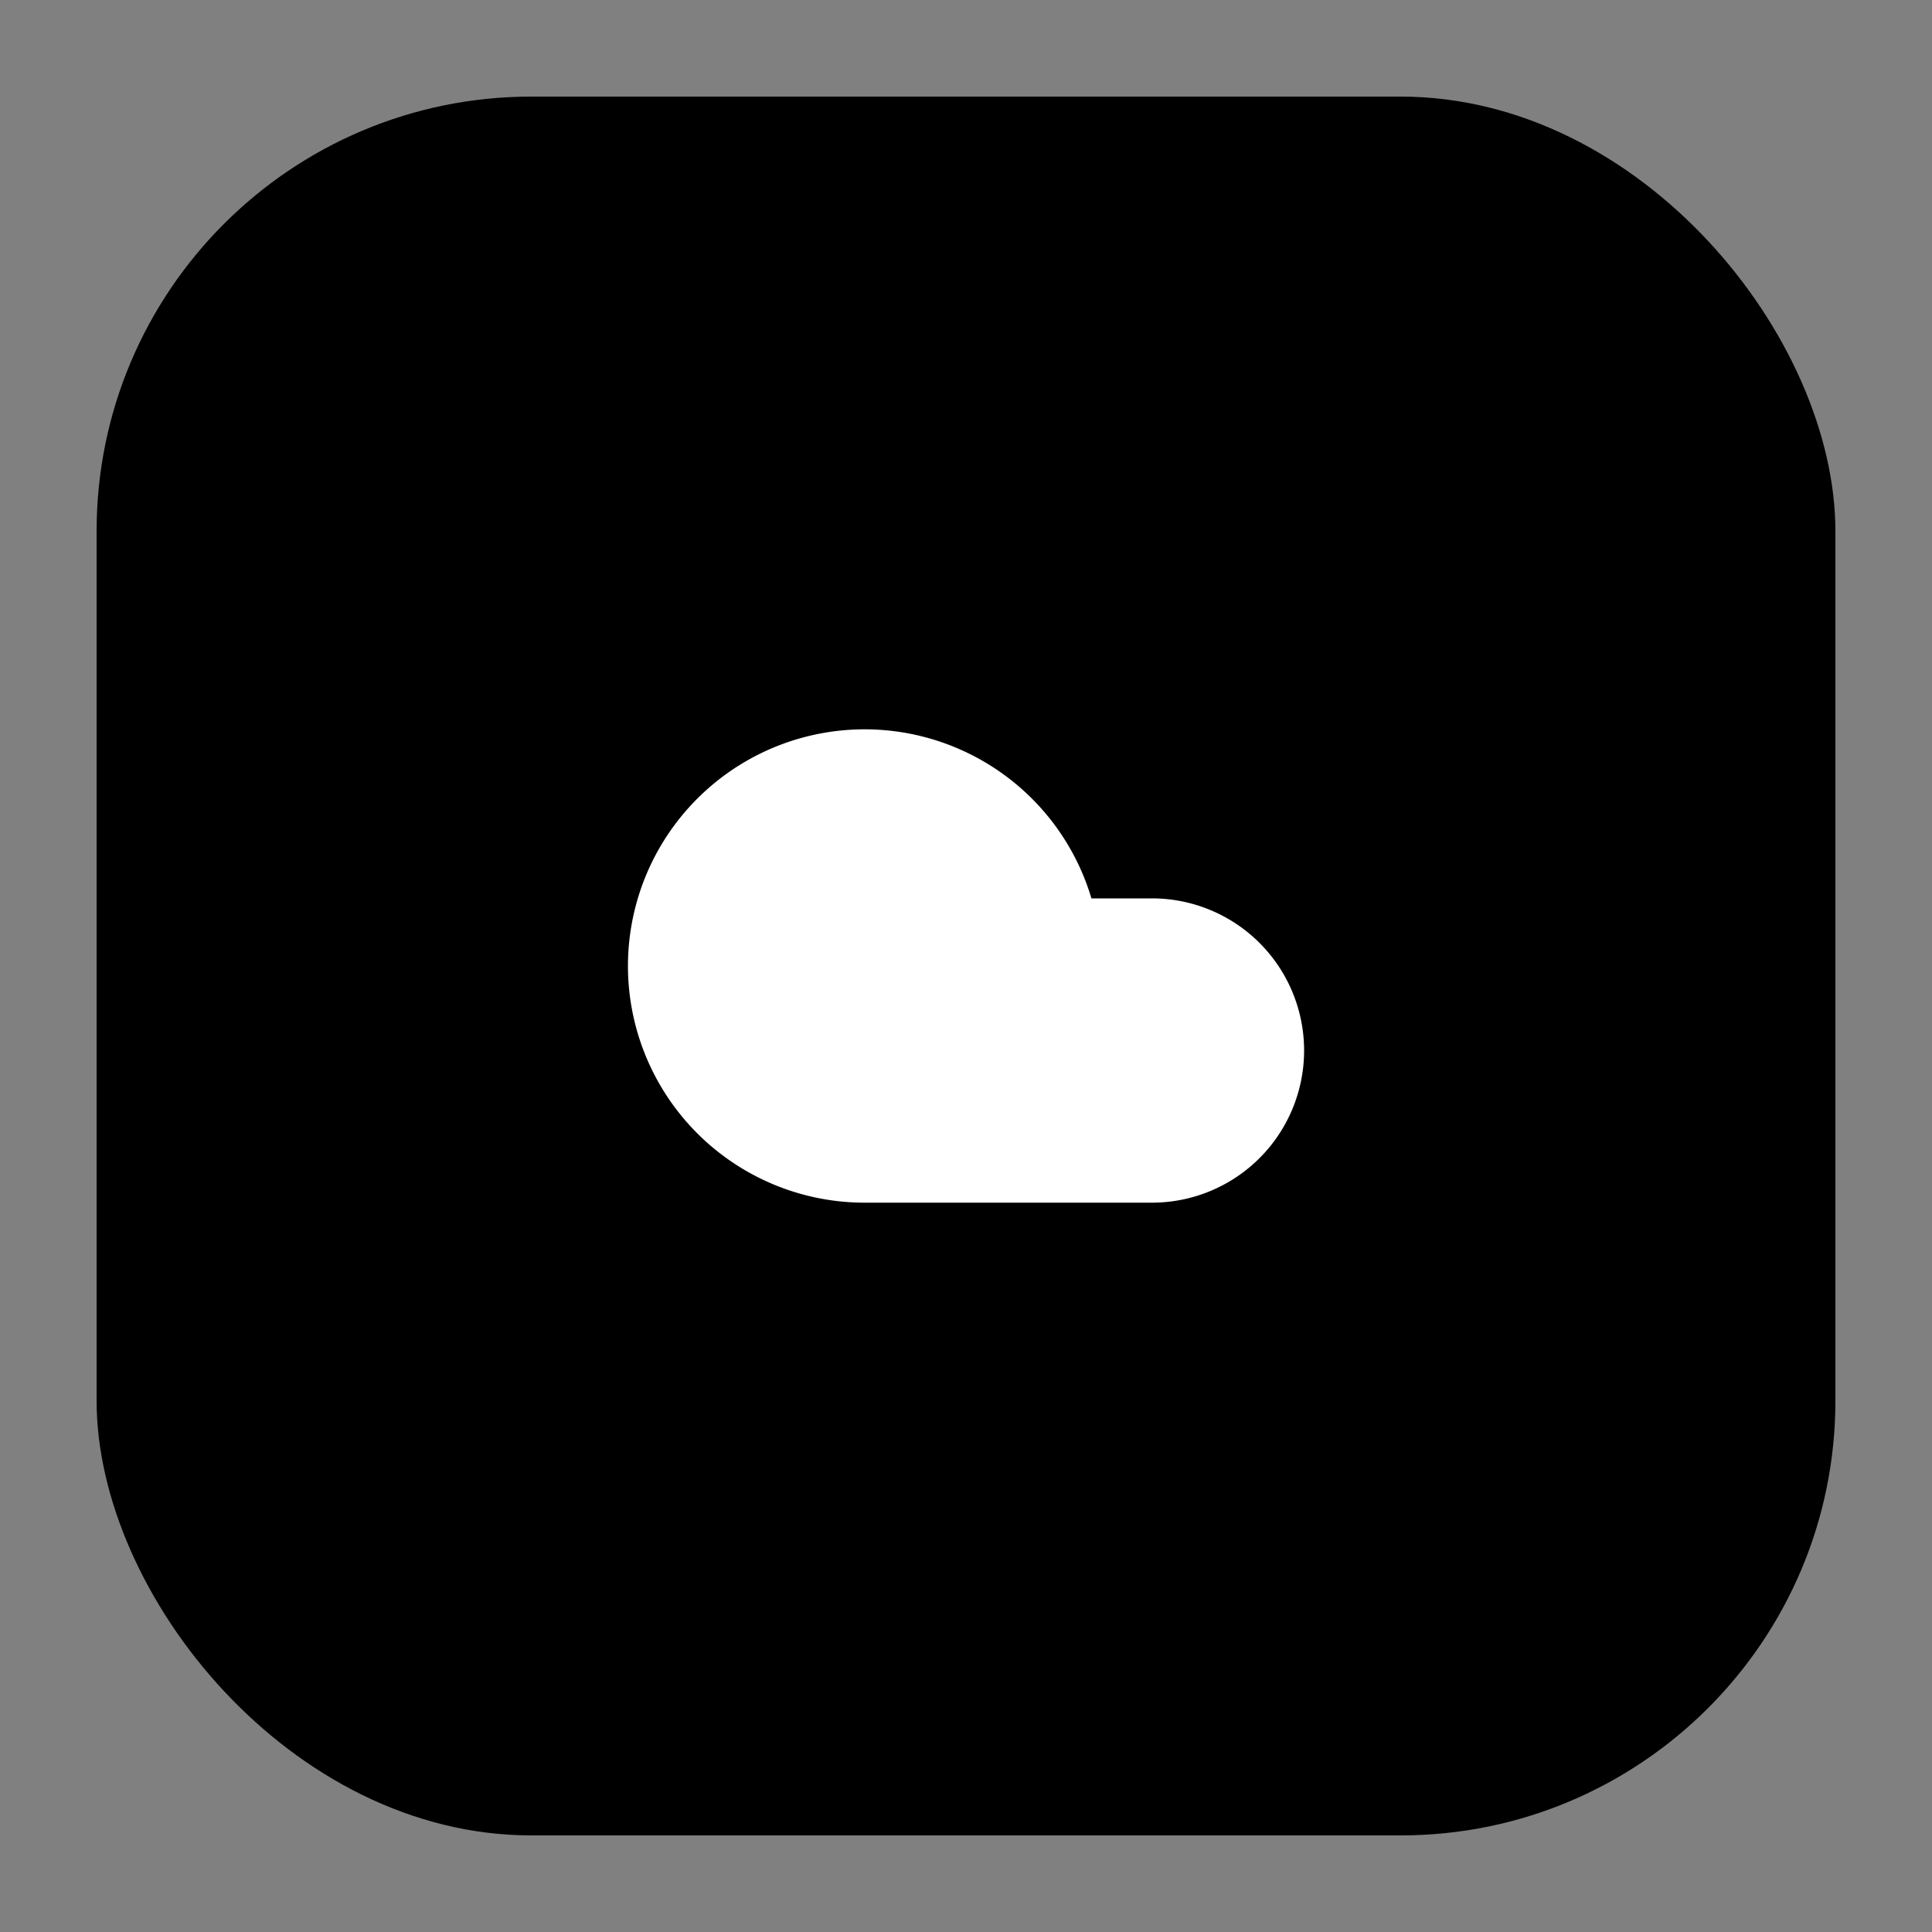
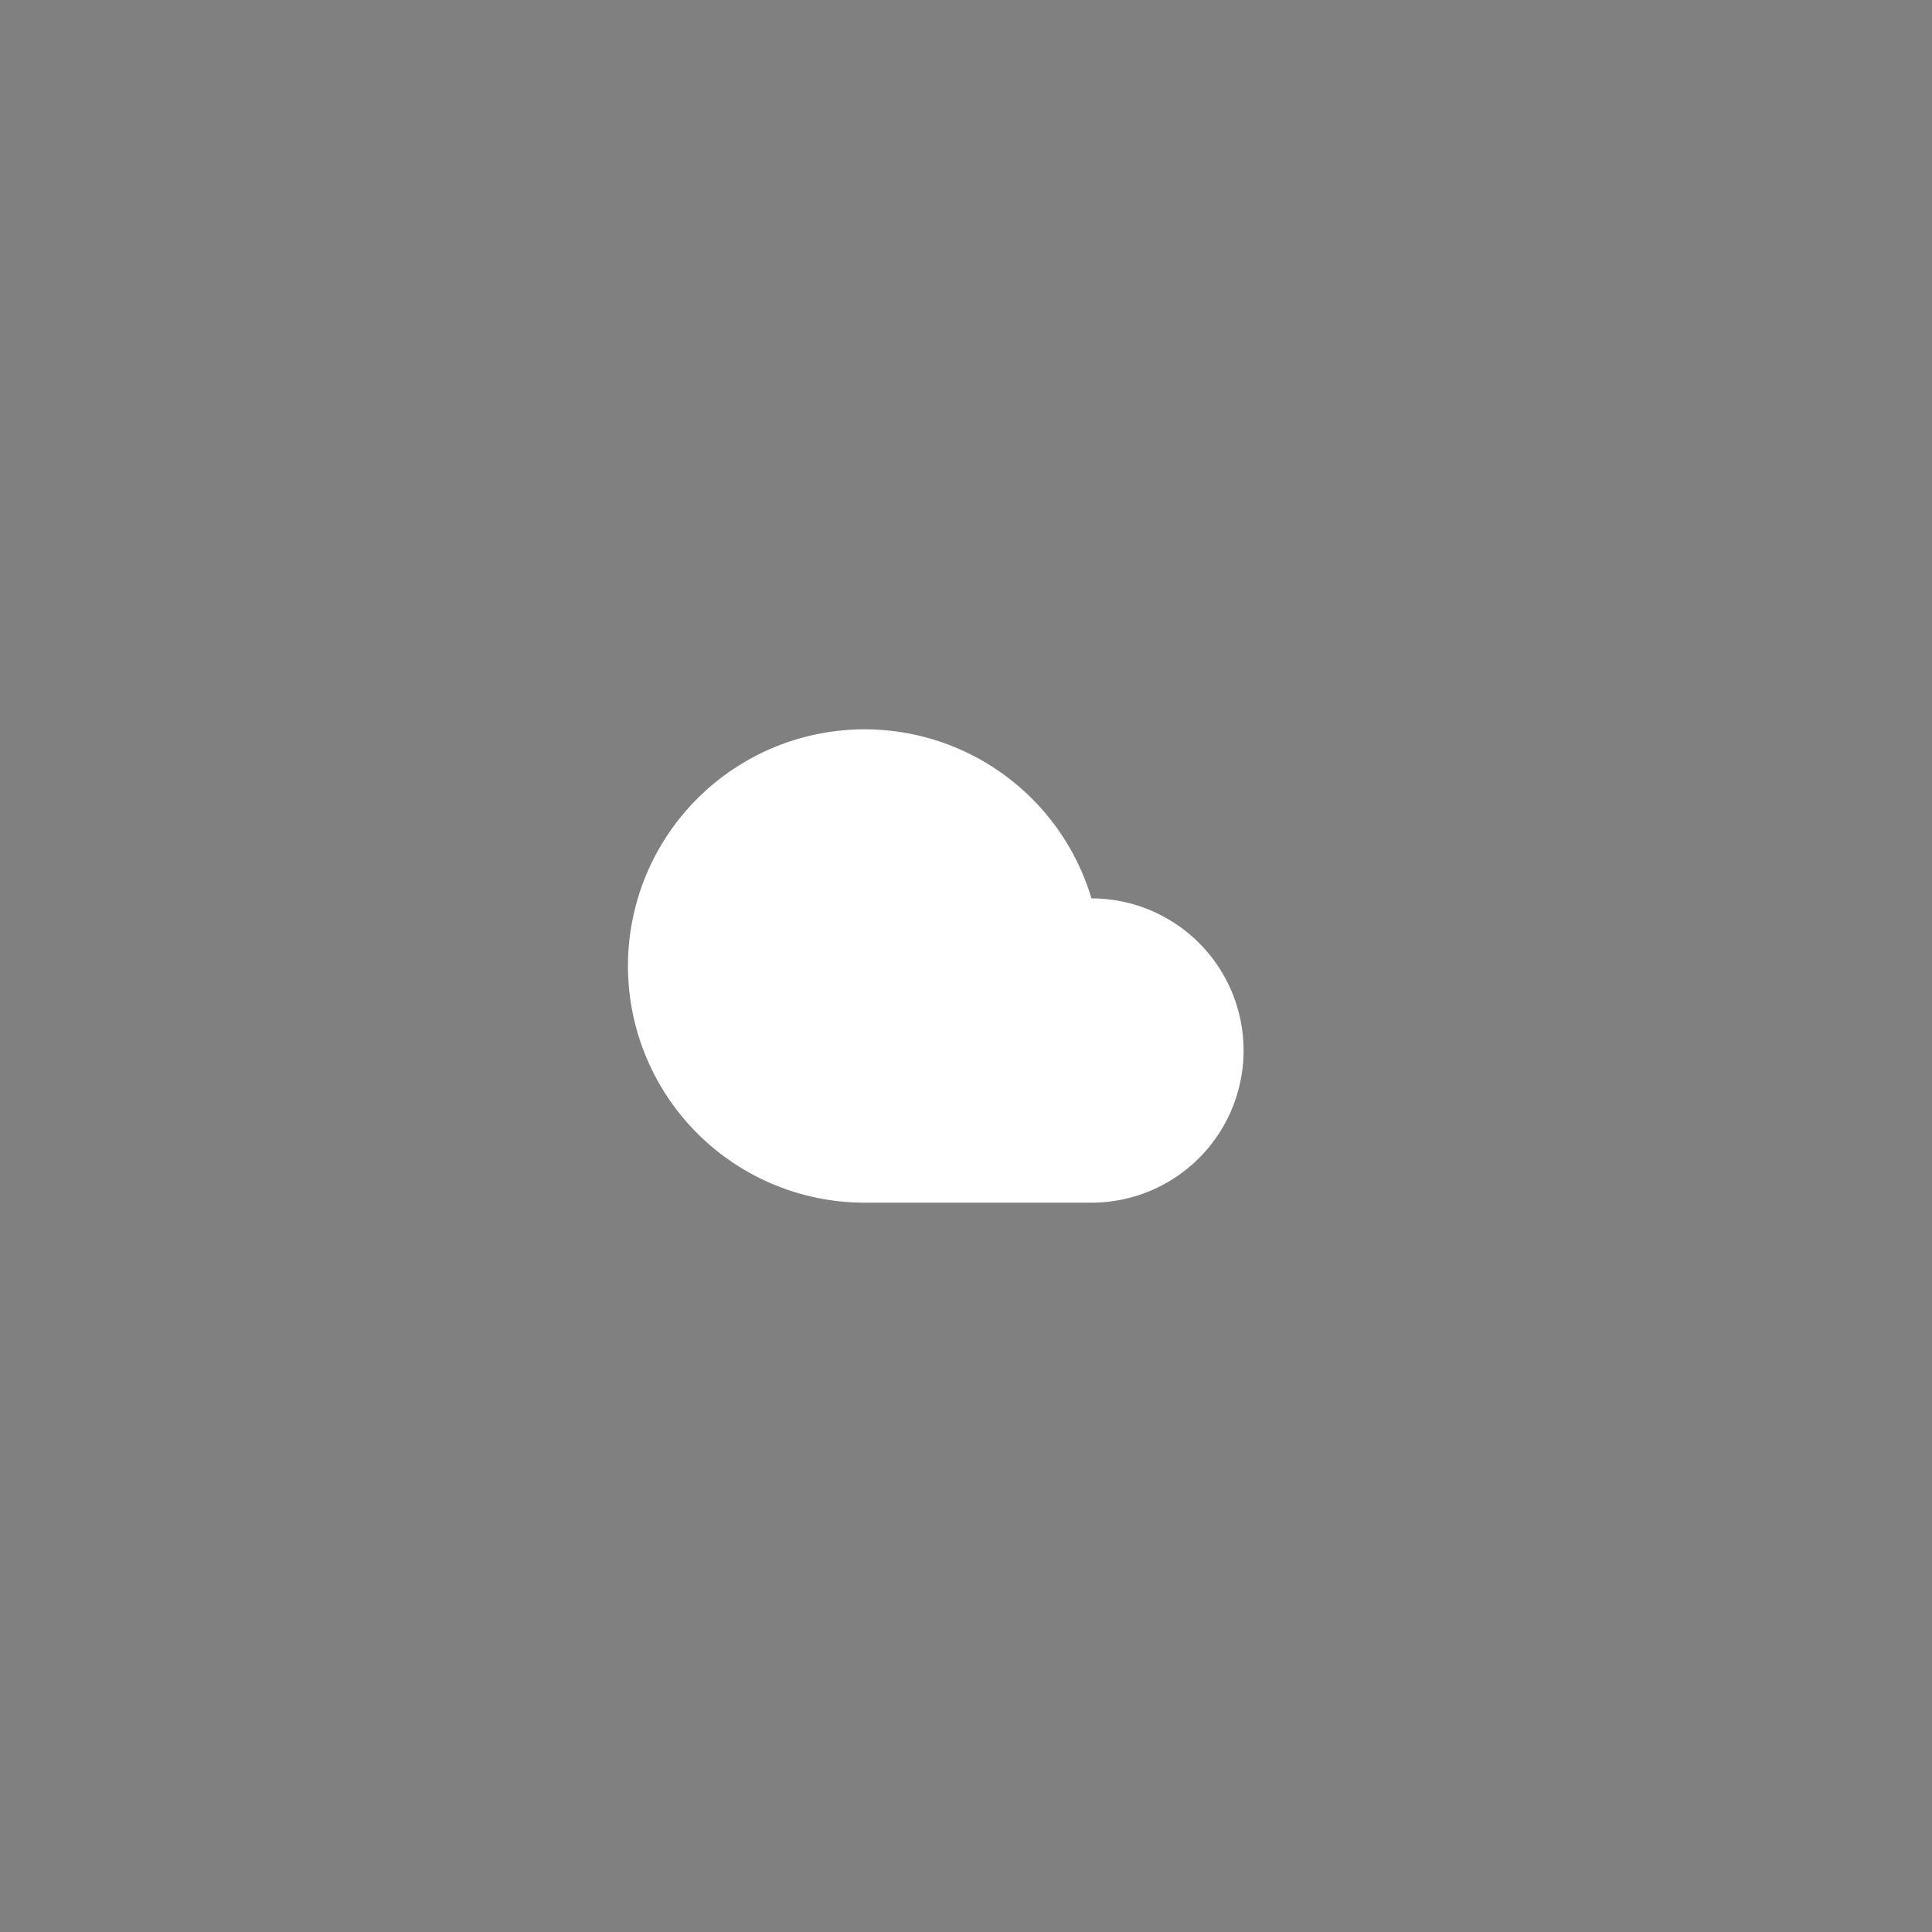
<svg xmlns="http://www.w3.org/2000/svg" width="200" height="200" viewBox="0 0 200 200" fill="none">
  <rect x="0" y="0" width="200" height="200" fill="#808080" stroke="none" />
-   <rect x="10" y="10" width="180" height="180" rx="45" fill="#000000" />
  <g transform="translate(100, 100) scale(3.5)">
-     <path d="M17.5 19H9a7 7 0 1 1 6.71-9h1.79a4.5 4.5 0 1 1 0 9Z" fill="#FFFFFF" transform="translate(-12, -12)" />
+     <path d="M17.5 19H9a7 7 0 1 1 6.71-9a4.5 4.5 0 1 1 0 9Z" fill="#FFFFFF" transform="translate(-12, -12)" />
  </g>
</svg>